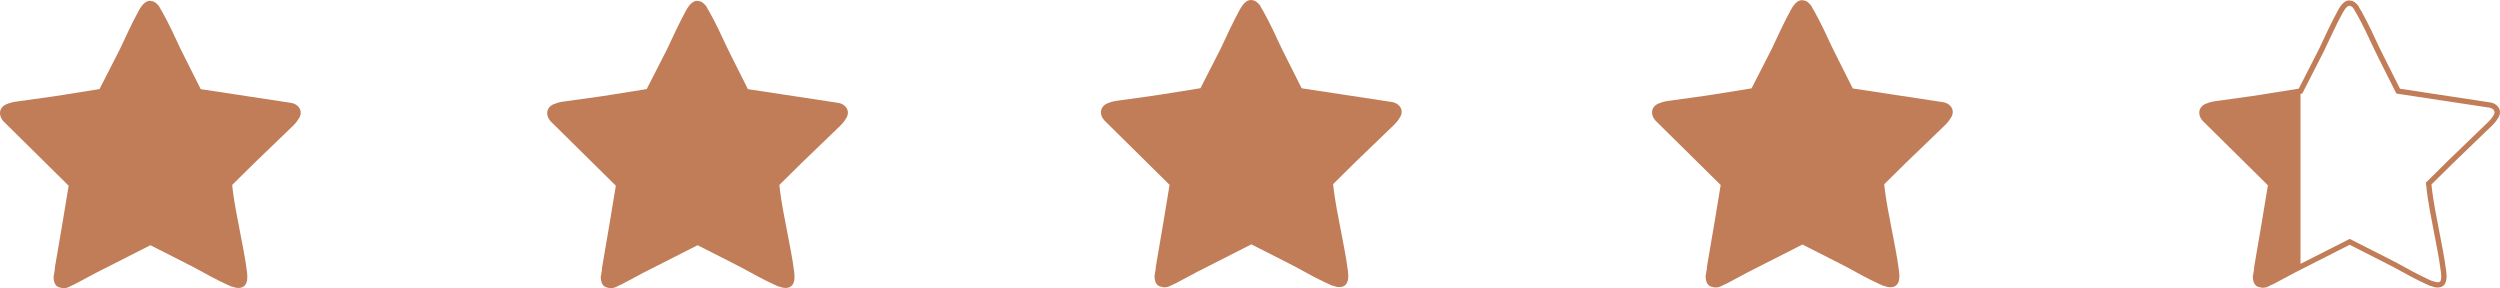
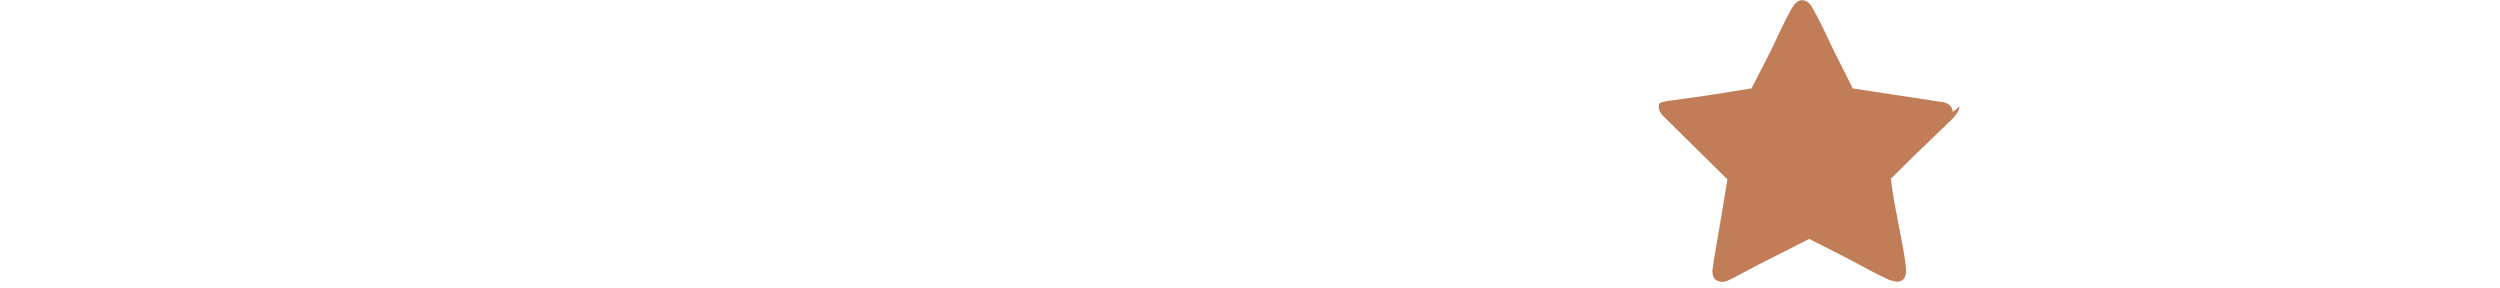
<svg xmlns="http://www.w3.org/2000/svg" id="Layer_1" data-name="Layer 1" viewBox="0 0 937.43 108.07">
  <defs>
    <style>
      .cls-1 {
        fill: #c17c58;
      }
    </style>
  </defs>
-   <path class="cls-1" d="M937.43,42.13c0-.88-.35-1.73-.97-2.37-.61-.64-1.45-1.09-2.45-1.32h-.03l-34.05-5.17-6.15-12.24-1.65-3.33c-2.08-4.5-4.17-8.99-6.55-13.26-.2-.36-.4-.69-.6-1.01h0v-.02h0c-.08-.13-.14-.23-.19-.3l-.41-.81-.05-.09-.07-.08c-.43-.54-.85-.96-1.29-1.29-.41-.3-.86-.51-1.34-.58-.23-.06-.47-.1-.72-.1-.81,0-1.59.37-2.24.98-.67.61-1.28,1.45-1.91,2.59-1.37,2.49-2.64,5.03-3.87,7.6-1.13,2.33-2.23,4.7-3.32,7.06l-7.59,14.85-13.77,2.21-3.79.58h0l-13.01,1.81h0c-1.31.15-2.72.41-3.94.94h0c-1.19.36-2.09,1.12-2.52,2.1v.02l-.12.27-.02.05v.05c-.1.33-.15.66-.15,1,0,1.03.44,2.07,1.22,2.97l.02.03,24.5,24.2-2.23,13.51h0l-2.96,17.35.03.39-.5,3.04v.1c.04.78.15,1.43.36,2,.21.55.55,1.03,1.01,1.36h0l.05.04.04.03.03.02c.34.21.7.32,1.05.37.39.14.81.23,1.25.23.63,0,1.28-.15,1.93-.44l.04-.02.83-.44c.8-.31,1.58-.7,2.3-1.11h0l6.88-3.68,20.55-10.43,12.44,6.31h0l4.44,2.29c3.89,2.16,7.8,4.29,11.78,6.13.27.12.51.22.74.32l.54.28.18.09.25.02c.95.36,1.78.57,2.56.58h.13c.46,0,.91-.07,1.35-.25.65-.26,1.2-.81,1.5-1.49.31-.68.43-1.48.44-2.43,0-.52-.04-1.1-.12-1.73-.35-2.82-.82-5.63-1.35-8.43h0c-.91-5.08-2.01-10.18-2.91-15.25l-.66-3.99c-.26-1.69-.47-3.37-.65-5.05l8.09-7.99h0l14.08-13.57h0c.97-.89,1.96-1.93,2.63-3.07h0c.58-.77.9-1.62.9-2.47v.04ZM934.88,43.47l-.04.05-.04.06c-.5.86-1.38,1.81-2.28,2.63h-.01l-14.09,13.6-8.78,8.67.05.48c.18,1.88.43,3.75.71,5.62h0l.66,4.03h0c.91,5.13,2.01,10.23,2.91,15.27h0c.52,2.78.98,5.55,1.33,8.32.07.56.1,1.06.1,1.48,0,1.03-.21,1.6-.39,1.83-.1.12-.18.18-.31.24-.13.05-.32.09-.57.09h-.14c-.42,0-1.1-.14-1.98-.49l-.14-.06h-.13l-.39-.21-.04-.02h-.04c-.25-.12-.48-.21-.71-.32-3.9-1.81-7.78-3.92-11.66-6.08h0l-4.48-2.31h0l-13.35-6.77-18.44,9.36v-63.76l.66-.11,8.07-15.79v-.02c1.11-2.37,2.2-4.73,3.33-7.05h0c1.21-2.55,2.47-5.07,3.81-7.51.56-1.02,1.08-1.7,1.5-2.08.43-.38.7-.46.9-.46l.22.03.08.02h.07c.12.02.28.08.52.25.23.16.52.45.84.85l.37.74.02.04.03.04c.09.14.15.23.2.31h0v.02c.19.3.37.61.56.95,2.33,4.18,4.41,8.64,6.49,13.14h0l1.66,3.37h0l6.32,12.59.09.16.24.42,34.93,5.29c.67.16,1.14.44,1.43.74.29.31.41.62.42.99,0,.37-.14.82-.55,1.34l.04.02Z" />
-   <path class="cls-1" d="M732.24,42.03c0-.88-.35-1.73-.97-2.37-.61-.64-1.45-1.09-2.45-1.32h-.03l-34.05-5.17-6.15-12.24-1.65-3.33c-2.08-4.5-4.17-8.99-6.55-13.26-.2-.36-.4-.69-.6-1.01h0v-.02h0c-.08-.13-.14-.23-.19-.3l-.41-.81-.05-.09-.07-.08c-.43-.54-.85-.96-1.29-1.29-.41-.3-.86-.51-1.34-.58-.23-.06-.47-.1-.72-.1-.81,0-1.59.37-2.24.98-.67.61-1.28,1.45-1.91,2.59-1.37,2.49-2.64,5.03-3.87,7.6-1.13,2.33-2.23,4.7-3.32,7.06l-7.59,14.85-13.77,2.21-3.79.58h0l-13.01,1.81h0c-1.31.15-2.72.41-3.94.94h0c-1.19.36-2.09,1.12-2.52,2.1v.02l-.12.27-.02.05v.05c-.1.33-.15.66-.15,1,0,1.03.44,2.07,1.22,2.97l.02.03,24.5,24.2-2.23,13.51h0l-2.96,17.35.03.39-.5,3.04v.1c.04.78.15,1.43.36,2,.21.55.55,1.03,1.01,1.36h0l.05.04.04.03.03.02c.34.21.7.32,1.05.37.39.14.81.23,1.25.23.63,0,1.28-.15,1.93-.44l.04-.02.83-.44c.8-.31,1.58-.7,2.3-1.11h0l6.88-3.68,20.55-10.43,12.44,6.31h0l4.44,2.29c3.89,2.16,7.8,4.29,11.78,6.13.27.12.51.22.74.32l.54.28.18.09.25.02c.95.36,1.78.57,2.56.58h.13c.46,0,.91-.07,1.35-.25.65-.26,1.2-.81,1.5-1.49.31-.68.43-1.48.44-2.43,0-.52-.04-1.1-.12-1.73-.35-2.82-.82-5.63-1.35-8.43h0c-.91-5.08-2.01-10.18-2.91-15.25l-.66-3.99c-.26-1.69-.47-3.37-.65-5.05l8.09-7.99h0l14.08-13.57h0c.97-.89,1.96-1.93,2.63-3.07h0c.58-.77.9-1.62.9-2.47v.04Z" />
-   <path class="cls-1" d="M525.59,41.97c0-.88-.35-1.73-.97-2.37-.61-.64-1.45-1.09-2.45-1.32h-.03l-34.05-5.17-6.15-12.24-1.65-3.33c-2.08-4.5-4.17-8.99-6.55-13.26-.2-.36-.4-.69-.6-1.01h0v-.02h0c-.08-.13-.14-.23-.19-.3l-.41-.81-.05-.09-.07-.08c-.43-.54-.85-.96-1.29-1.29-.41-.3-.86-.51-1.34-.58-.23-.06-.47-.1-.72-.1-.81,0-1.59.37-2.24.98-.67.61-1.28,1.45-1.91,2.59-1.37,2.49-2.64,5.03-3.87,7.6-1.13,2.33-2.23,4.7-3.32,7.06l-7.59,14.85-13.77,2.21-3.79.58h0l-13.01,1.81h0c-1.31.15-2.72.41-3.94.94h0c-1.19.36-2.09,1.12-2.52,2.1v.02l-.12.27-.02.05v.05c-.1.33-.15.66-.15,1,0,1.03.44,2.07,1.22,2.97l.02.03,24.5,24.2-2.23,13.51h0l-2.96,17.35.03.39-.5,3.04v.1c.04.78.15,1.43.36,2,.21.55.55,1.03,1.01,1.36h0l.05.04.04.03.03.02c.34.21.7.32,1.05.37.39.14.81.23,1.25.23.63,0,1.28-.15,1.93-.44l.04-.02.83-.44c.8-.31,1.58-.7,2.3-1.11h0l6.88-3.68,20.55-10.43,12.44,6.31h0l4.44,2.29c3.89,2.16,7.8,4.29,11.78,6.13.27.12.51.22.74.32l.54.28.18.09.25.02c.95.36,1.78.57,2.56.58h.13c.46,0,.91-.07,1.35-.25.65-.26,1.2-.81,1.5-1.49.31-.68.43-1.48.44-2.43,0-.52-.04-1.1-.12-1.73-.35-2.82-.82-5.63-1.35-8.43h0c-.91-5.08-2.01-10.18-2.91-15.25l-.66-3.99c-.26-1.69-.47-3.37-.65-5.05l8.09-7.99h0l14.08-13.57h0c.97-.89,1.96-1.93,2.63-3.07h0c.58-.77.9-1.62.9-2.47v.04Z" />
-   <path class="cls-1" d="M317.95,42.29c0-.88-.35-1.73-.97-2.37-.61-.64-1.45-1.09-2.45-1.32h-.03l-34.05-5.17-6.15-12.24-1.65-3.33c-2.08-4.5-4.17-8.99-6.55-13.26-.2-.36-.4-.69-.6-1.01h0v-.02h0c-.08-.13-.14-.23-.19-.3l-.41-.81-.05-.09-.07-.08c-.43-.54-.85-.96-1.29-1.29-.41-.3-.86-.51-1.34-.58-.23-.06-.47-.1-.72-.1-.81,0-1.59.37-2.24.98-.67.61-1.28,1.45-1.91,2.59-1.37,2.49-2.64,5.03-3.87,7.6-1.13,2.33-2.23,4.7-3.32,7.06l-7.59,14.85-13.77,2.21-3.79.58h0l-13.01,1.81h0c-1.31.15-2.72.41-3.94.94h0c-1.19.36-2.09,1.12-2.52,2.1v.02l-.12.27-.02.05v.05c-.1.33-.15.66-.15,1,0,1.03.44,2.07,1.22,2.97l.02.03,24.5,24.2-2.23,13.51h0l-2.96,17.35.03.39-.5,3.04v.1c.04.78.15,1.43.36,2,.21.55.55,1.03,1.01,1.36h0l.05.04.04.03.03.02c.34.21.7.32,1.05.37.39.14.81.23,1.25.23.63,0,1.28-.15,1.93-.44l.04-.02.83-.44c.8-.31,1.58-.7,2.3-1.11h0l6.88-3.68,20.55-10.43,12.44,6.31h0l4.44,2.29c3.89,2.16,7.8,4.29,11.78,6.13.27.12.51.22.74.32l.54.28.18.09.25.02c.95.36,1.78.57,2.56.58h.13c.46,0,.91-.07,1.35-.25.65-.26,1.2-.81,1.5-1.49.31-.68.43-1.48.44-2.43,0-.52-.04-1.1-.12-1.73-.35-2.82-.82-5.63-1.35-8.43h0c-.91-5.08-2.01-10.18-2.91-15.25l-.66-3.99c-.26-1.69-.47-3.37-.65-5.05l8.09-7.99h0l14.08-13.57h0c.97-.89,1.96-1.93,2.63-3.07h0c.58-.77.9-1.62.9-2.47v.04Z" />
-   <path class="cls-1" d="M112.77,42.29c0-.88-.35-1.73-.97-2.37-.61-.64-1.45-1.09-2.45-1.32h-.03l-34.05-5.17-6.15-12.24-1.65-3.33c-2.08-4.5-4.17-8.99-6.55-13.26-.2-.36-.4-.69-.6-1.01h0v-.02h0c-.08-.13-.14-.23-.19-.3l-.41-.81-.05-.09-.07-.08c-.43-.54-.85-.96-1.29-1.29-.41-.3-.86-.51-1.34-.58-.23-.06-.47-.1-.72-.1-.81,0-1.59.37-2.24.98-.67.61-1.28,1.45-1.91,2.59-1.37,2.49-2.64,5.03-3.87,7.6-1.13,2.33-2.23,4.7-3.32,7.06l-7.59,14.85-13.77,2.21-3.79.58h0l-13.01,1.81h0c-1.31.15-2.72.41-3.94.94h0c-1.19.36-2.09,1.12-2.52,2.1v.02l-.12.27-.02.05v.05c-.1.33-.15.66-.15,1,0,1.03.44,2.07,1.22,2.97l.02.03,24.5,24.2-2.23,13.51h0l-2.96,17.35.03.39-.5,3.04v.1c.04.78.15,1.43.36,2,.21.55.55,1.03,1.01,1.36h0l.05.04.04.03.03.02c.34.21.7.32,1.05.37.39.14.81.23,1.25.23.63,0,1.28-.15,1.93-.44l.04-.02.83-.44c.8-.31,1.58-.7,2.3-1.11h0l6.88-3.68,20.55-10.43,12.44,6.31h0l4.44,2.29c3.89,2.16,7.8,4.29,11.78,6.13.27.12.51.22.74.32l.54.28.18.09.25.02c.95.36,1.78.57,2.56.58h.13c.46,0,.91-.07,1.35-.25.65-.26,1.2-.81,1.5-1.49.31-.68.43-1.48.44-2.43,0-.52-.04-1.1-.12-1.73-.35-2.82-.82-5.63-1.35-8.43h0c-.91-5.08-2.01-10.18-2.91-15.25l-.66-3.99c-.26-1.69-.47-3.37-.65-5.05l8.09-7.99h0l14.08-13.57h0c.97-.89,1.96-1.93,2.63-3.07h0c.58-.77.9-1.62.9-2.47v.04Z" />
+   <path class="cls-1" d="M732.24,42.03c0-.88-.35-1.73-.97-2.37-.61-.64-1.45-1.09-2.45-1.32h-.03l-34.05-5.17-6.15-12.24-1.65-3.33c-2.08-4.5-4.17-8.99-6.55-13.26-.2-.36-.4-.69-.6-1.01h0v-.02h0c-.08-.13-.14-.23-.19-.3l-.41-.81-.05-.09-.07-.08c-.43-.54-.85-.96-1.29-1.29-.41-.3-.86-.51-1.34-.58-.23-.06-.47-.1-.72-.1-.81,0-1.59.37-2.24.98-.67.61-1.28,1.45-1.91,2.59-1.37,2.49-2.64,5.03-3.87,7.6-1.13,2.33-2.23,4.7-3.32,7.06l-7.59,14.85-13.77,2.21-3.79.58h0l-13.01,1.81h0c-1.31.15-2.72.41-3.94.94h0v.02l-.12.27-.02.05v.05c-.1.33-.15.66-.15,1,0,1.03.44,2.07,1.22,2.97l.02.03,24.5,24.2-2.23,13.51h0l-2.96,17.35.03.39-.5,3.04v.1c.04.78.15,1.43.36,2,.21.55.55,1.03,1.01,1.36h0l.05.04.04.03.03.02c.34.21.7.32,1.05.37.39.14.81.23,1.25.23.63,0,1.28-.15,1.93-.44l.04-.02.83-.44c.8-.31,1.58-.7,2.3-1.11h0l6.88-3.68,20.55-10.43,12.44,6.31h0l4.44,2.29c3.89,2.16,7.8,4.29,11.78,6.13.27.12.51.22.74.32l.54.28.18.09.25.02c.95.36,1.78.57,2.56.58h.13c.46,0,.91-.07,1.35-.25.65-.26,1.2-.81,1.5-1.49.31-.68.43-1.48.44-2.43,0-.52-.04-1.1-.12-1.73-.35-2.82-.82-5.63-1.35-8.43h0c-.91-5.08-2.01-10.18-2.91-15.25l-.66-3.99c-.26-1.69-.47-3.37-.65-5.05l8.09-7.99h0l14.08-13.57h0c.97-.89,1.96-1.93,2.63-3.07h0c.58-.77.9-1.62.9-2.47v.04Z" />
</svg>